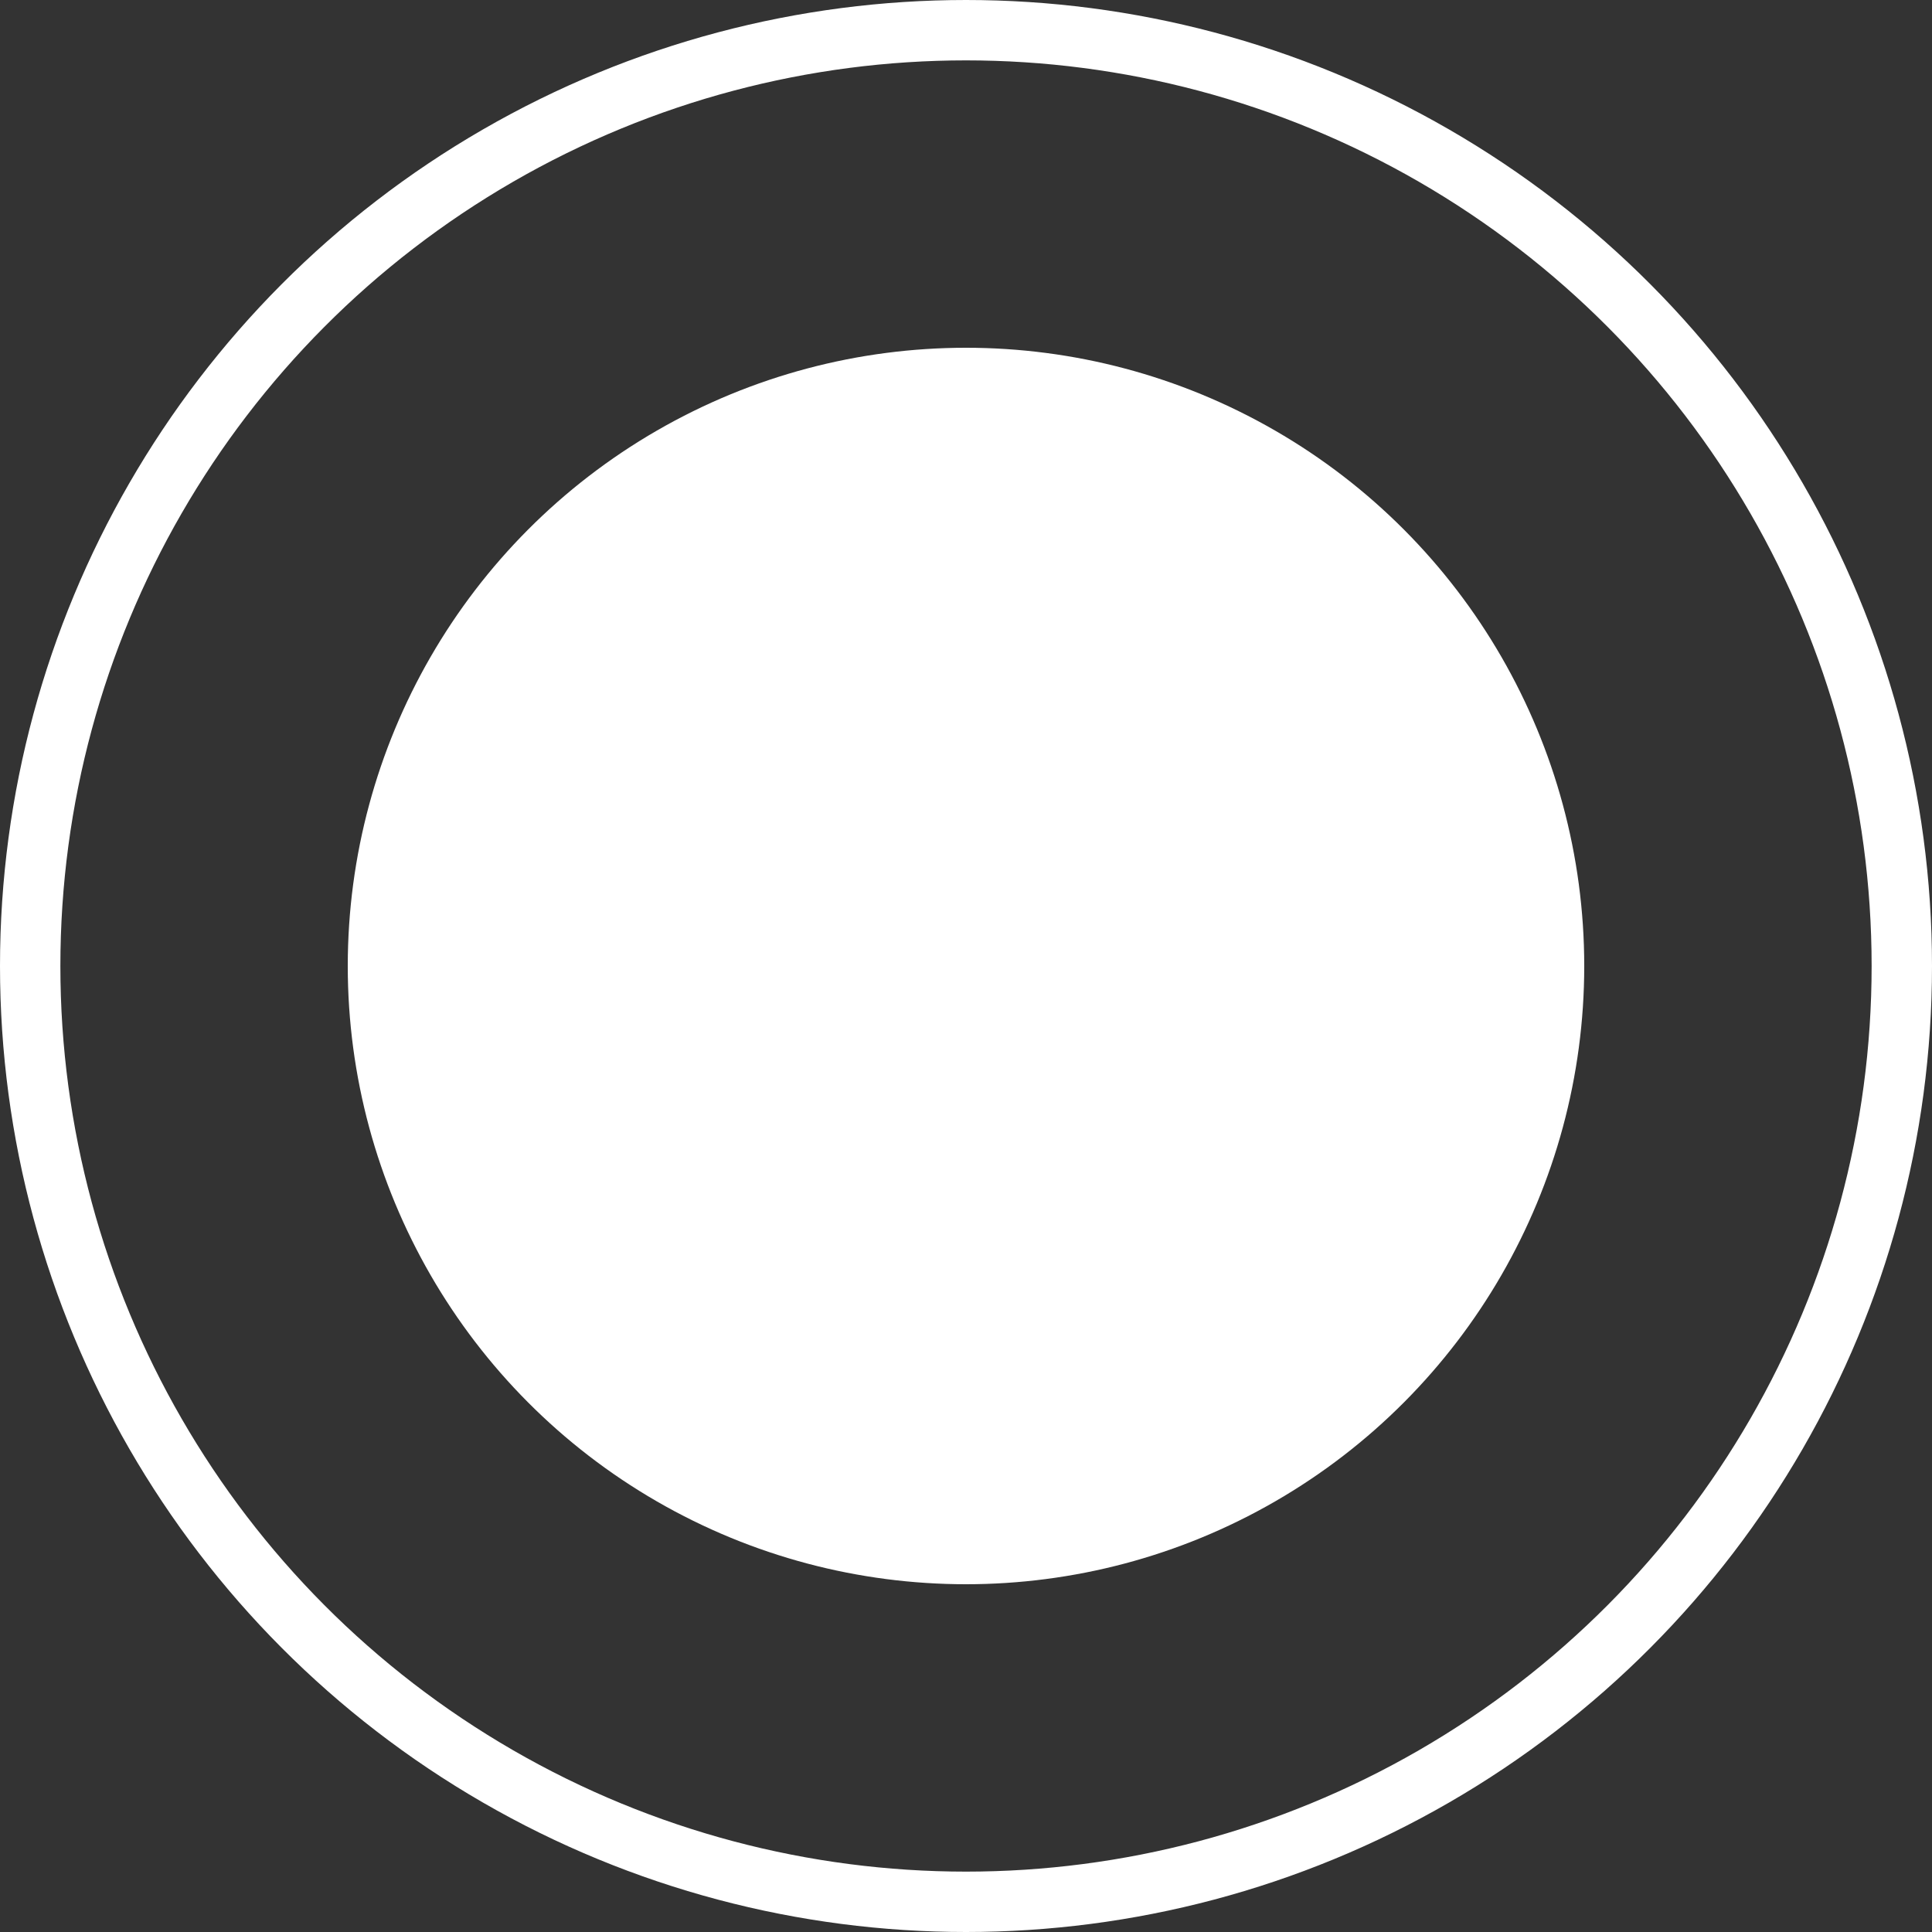
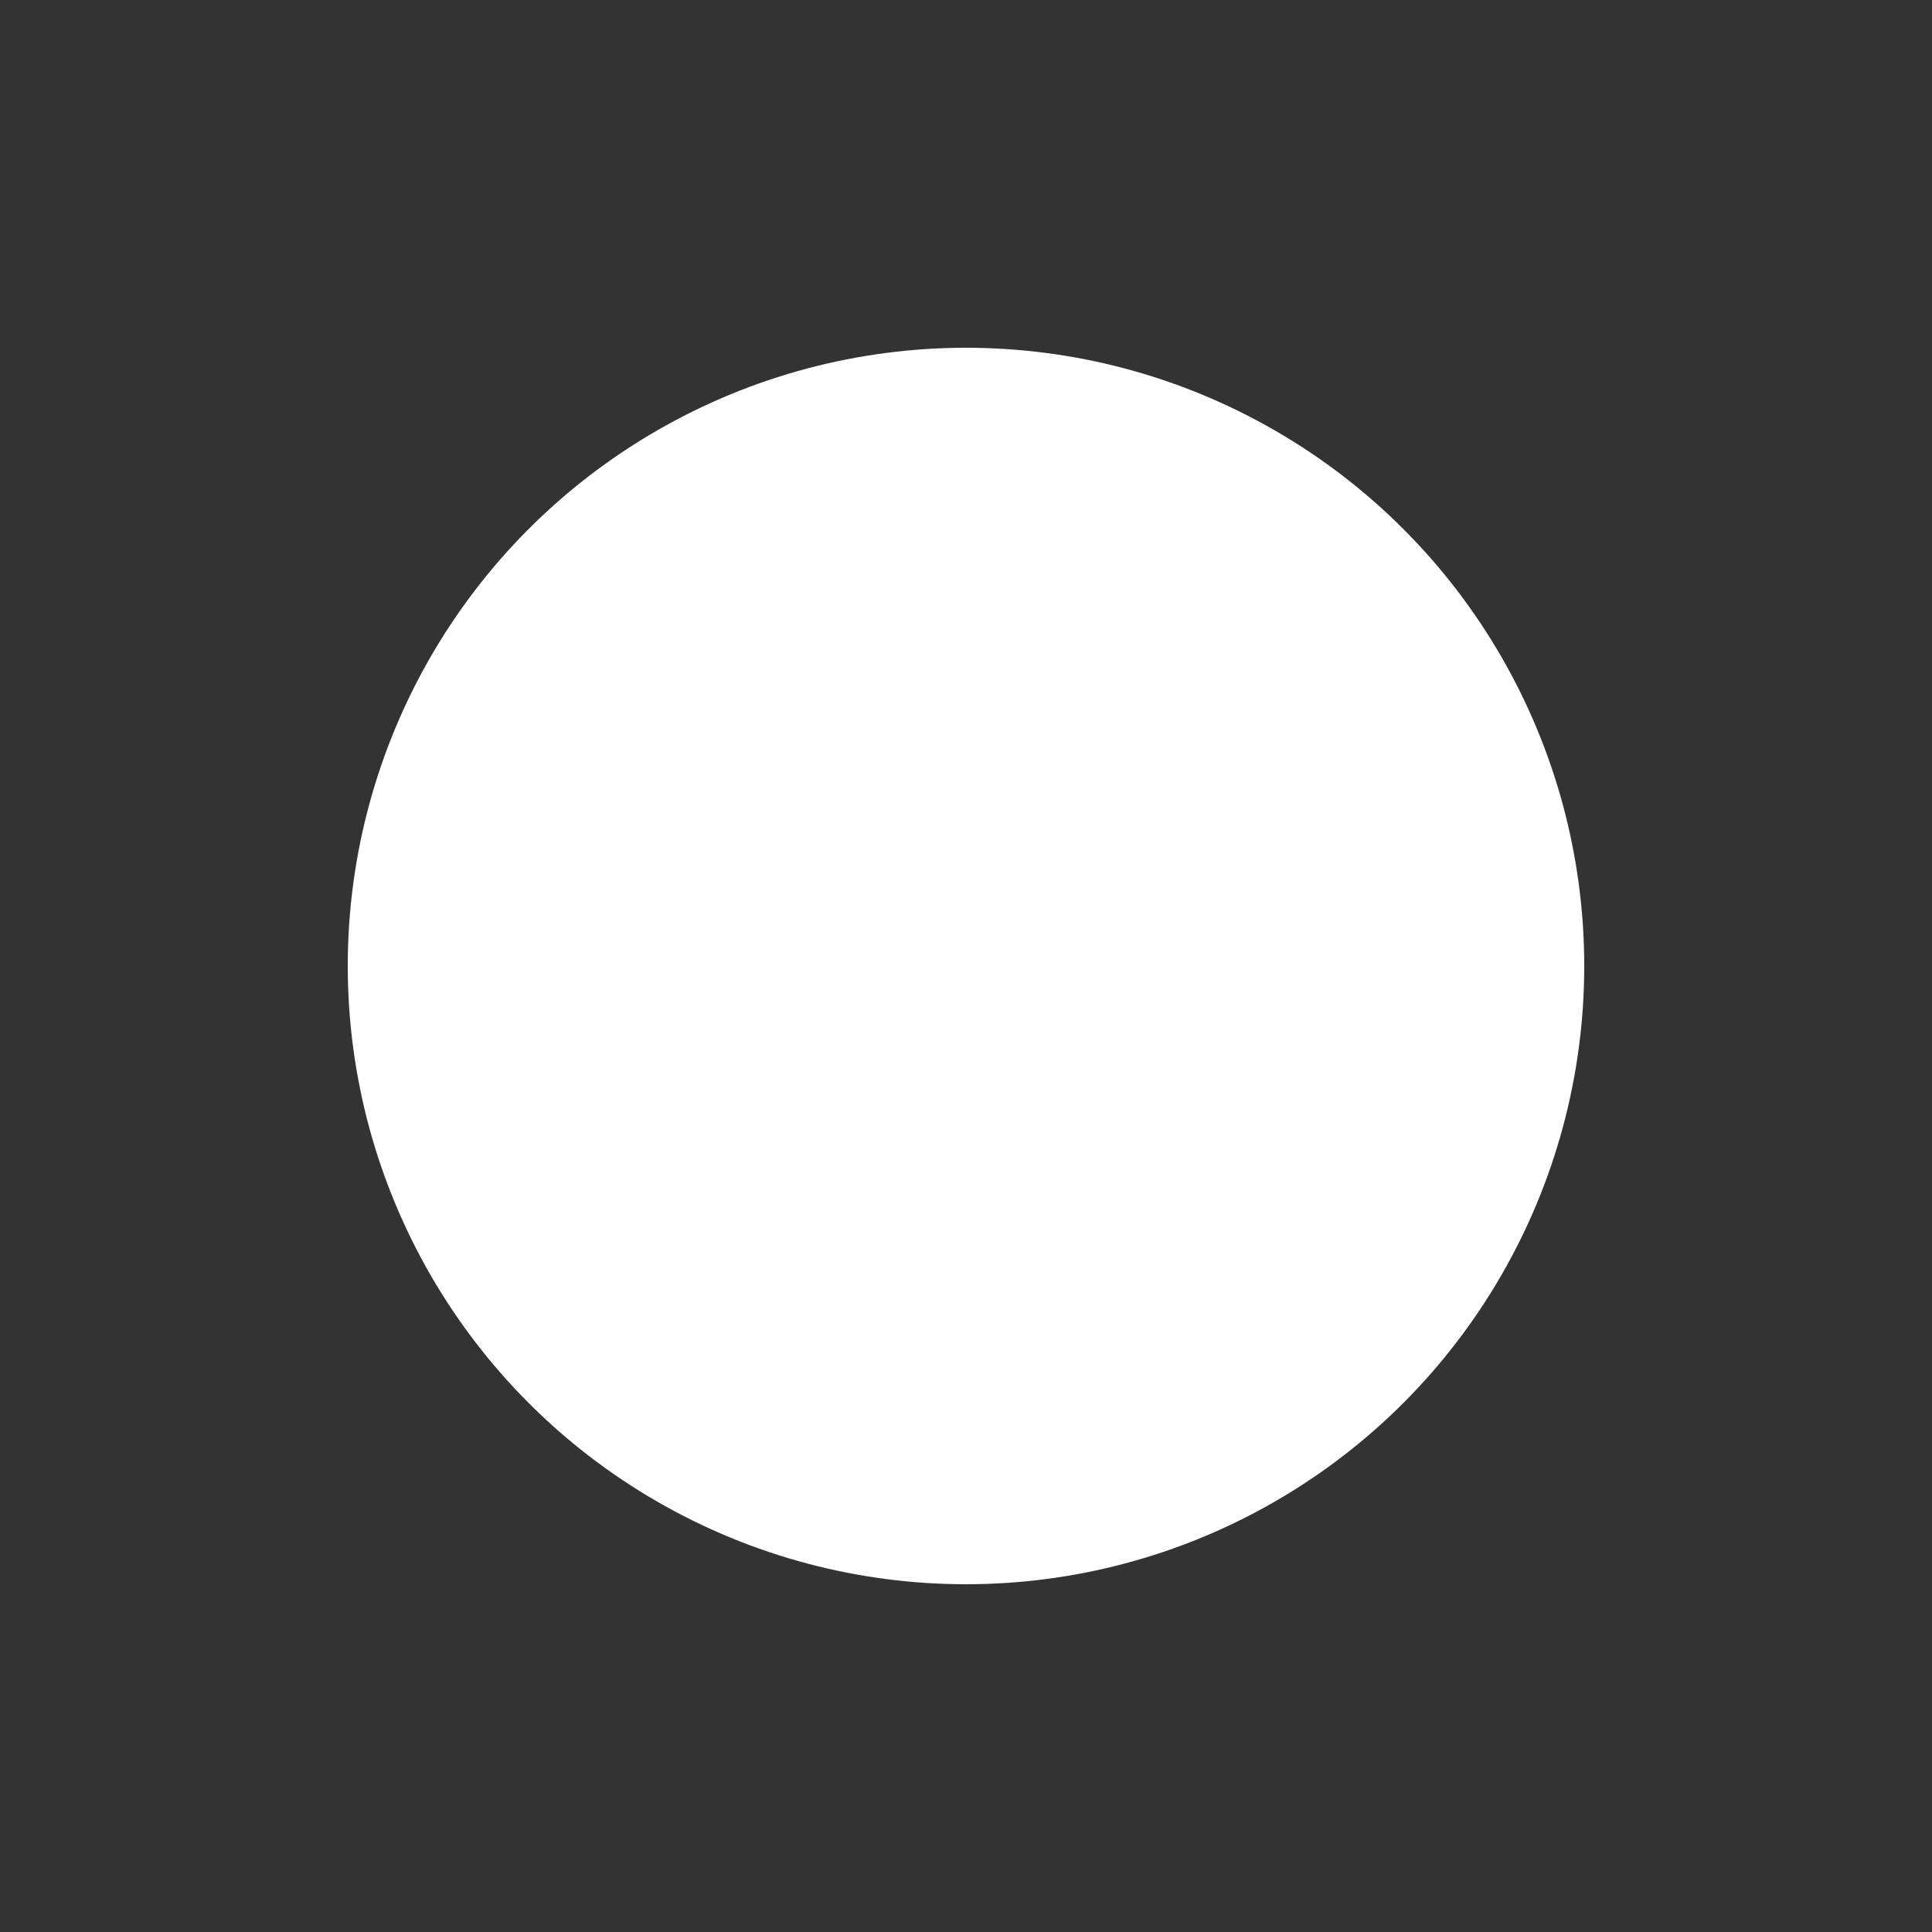
<svg xmlns="http://www.w3.org/2000/svg" width="32" height="32" fill="none">
  <rect width="100%" height="100%" fill="#333333" stroke="none" />
  <circle cx="16" cy="16" r="10.24" fill="#fff" />
-   <circle cx="16" cy="16" r="15.5" stroke="#fff" />
</svg>